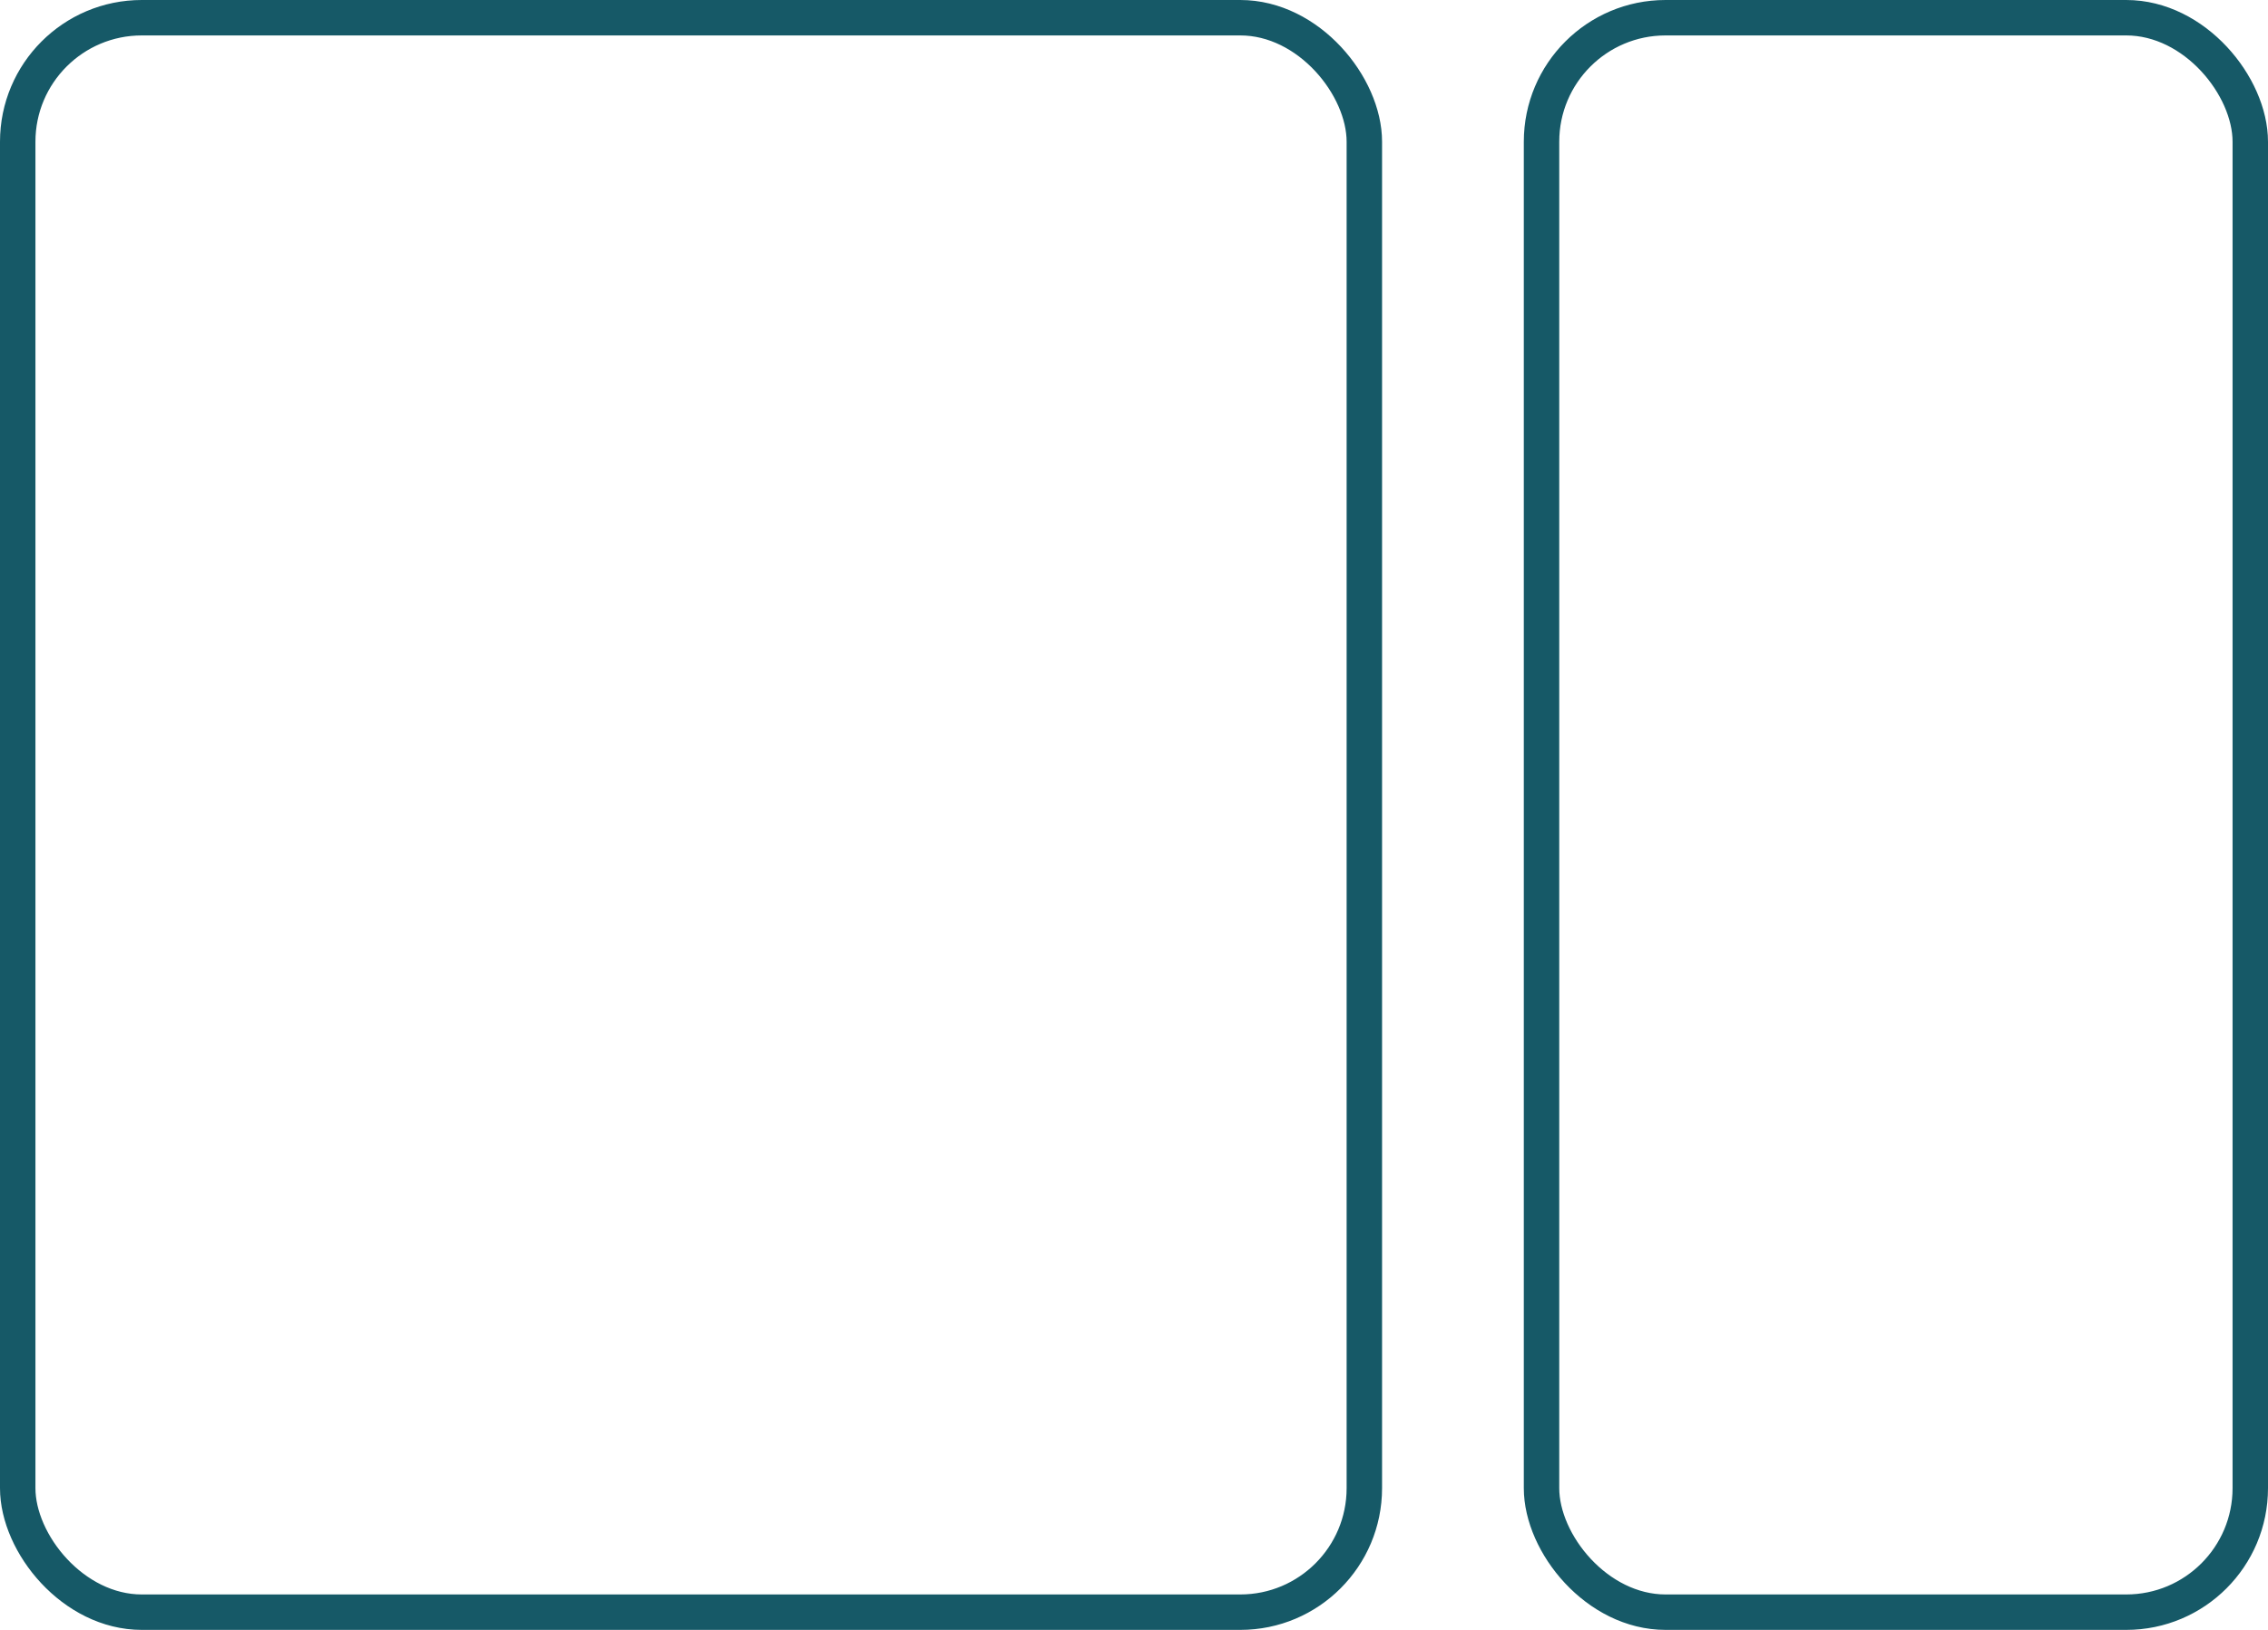
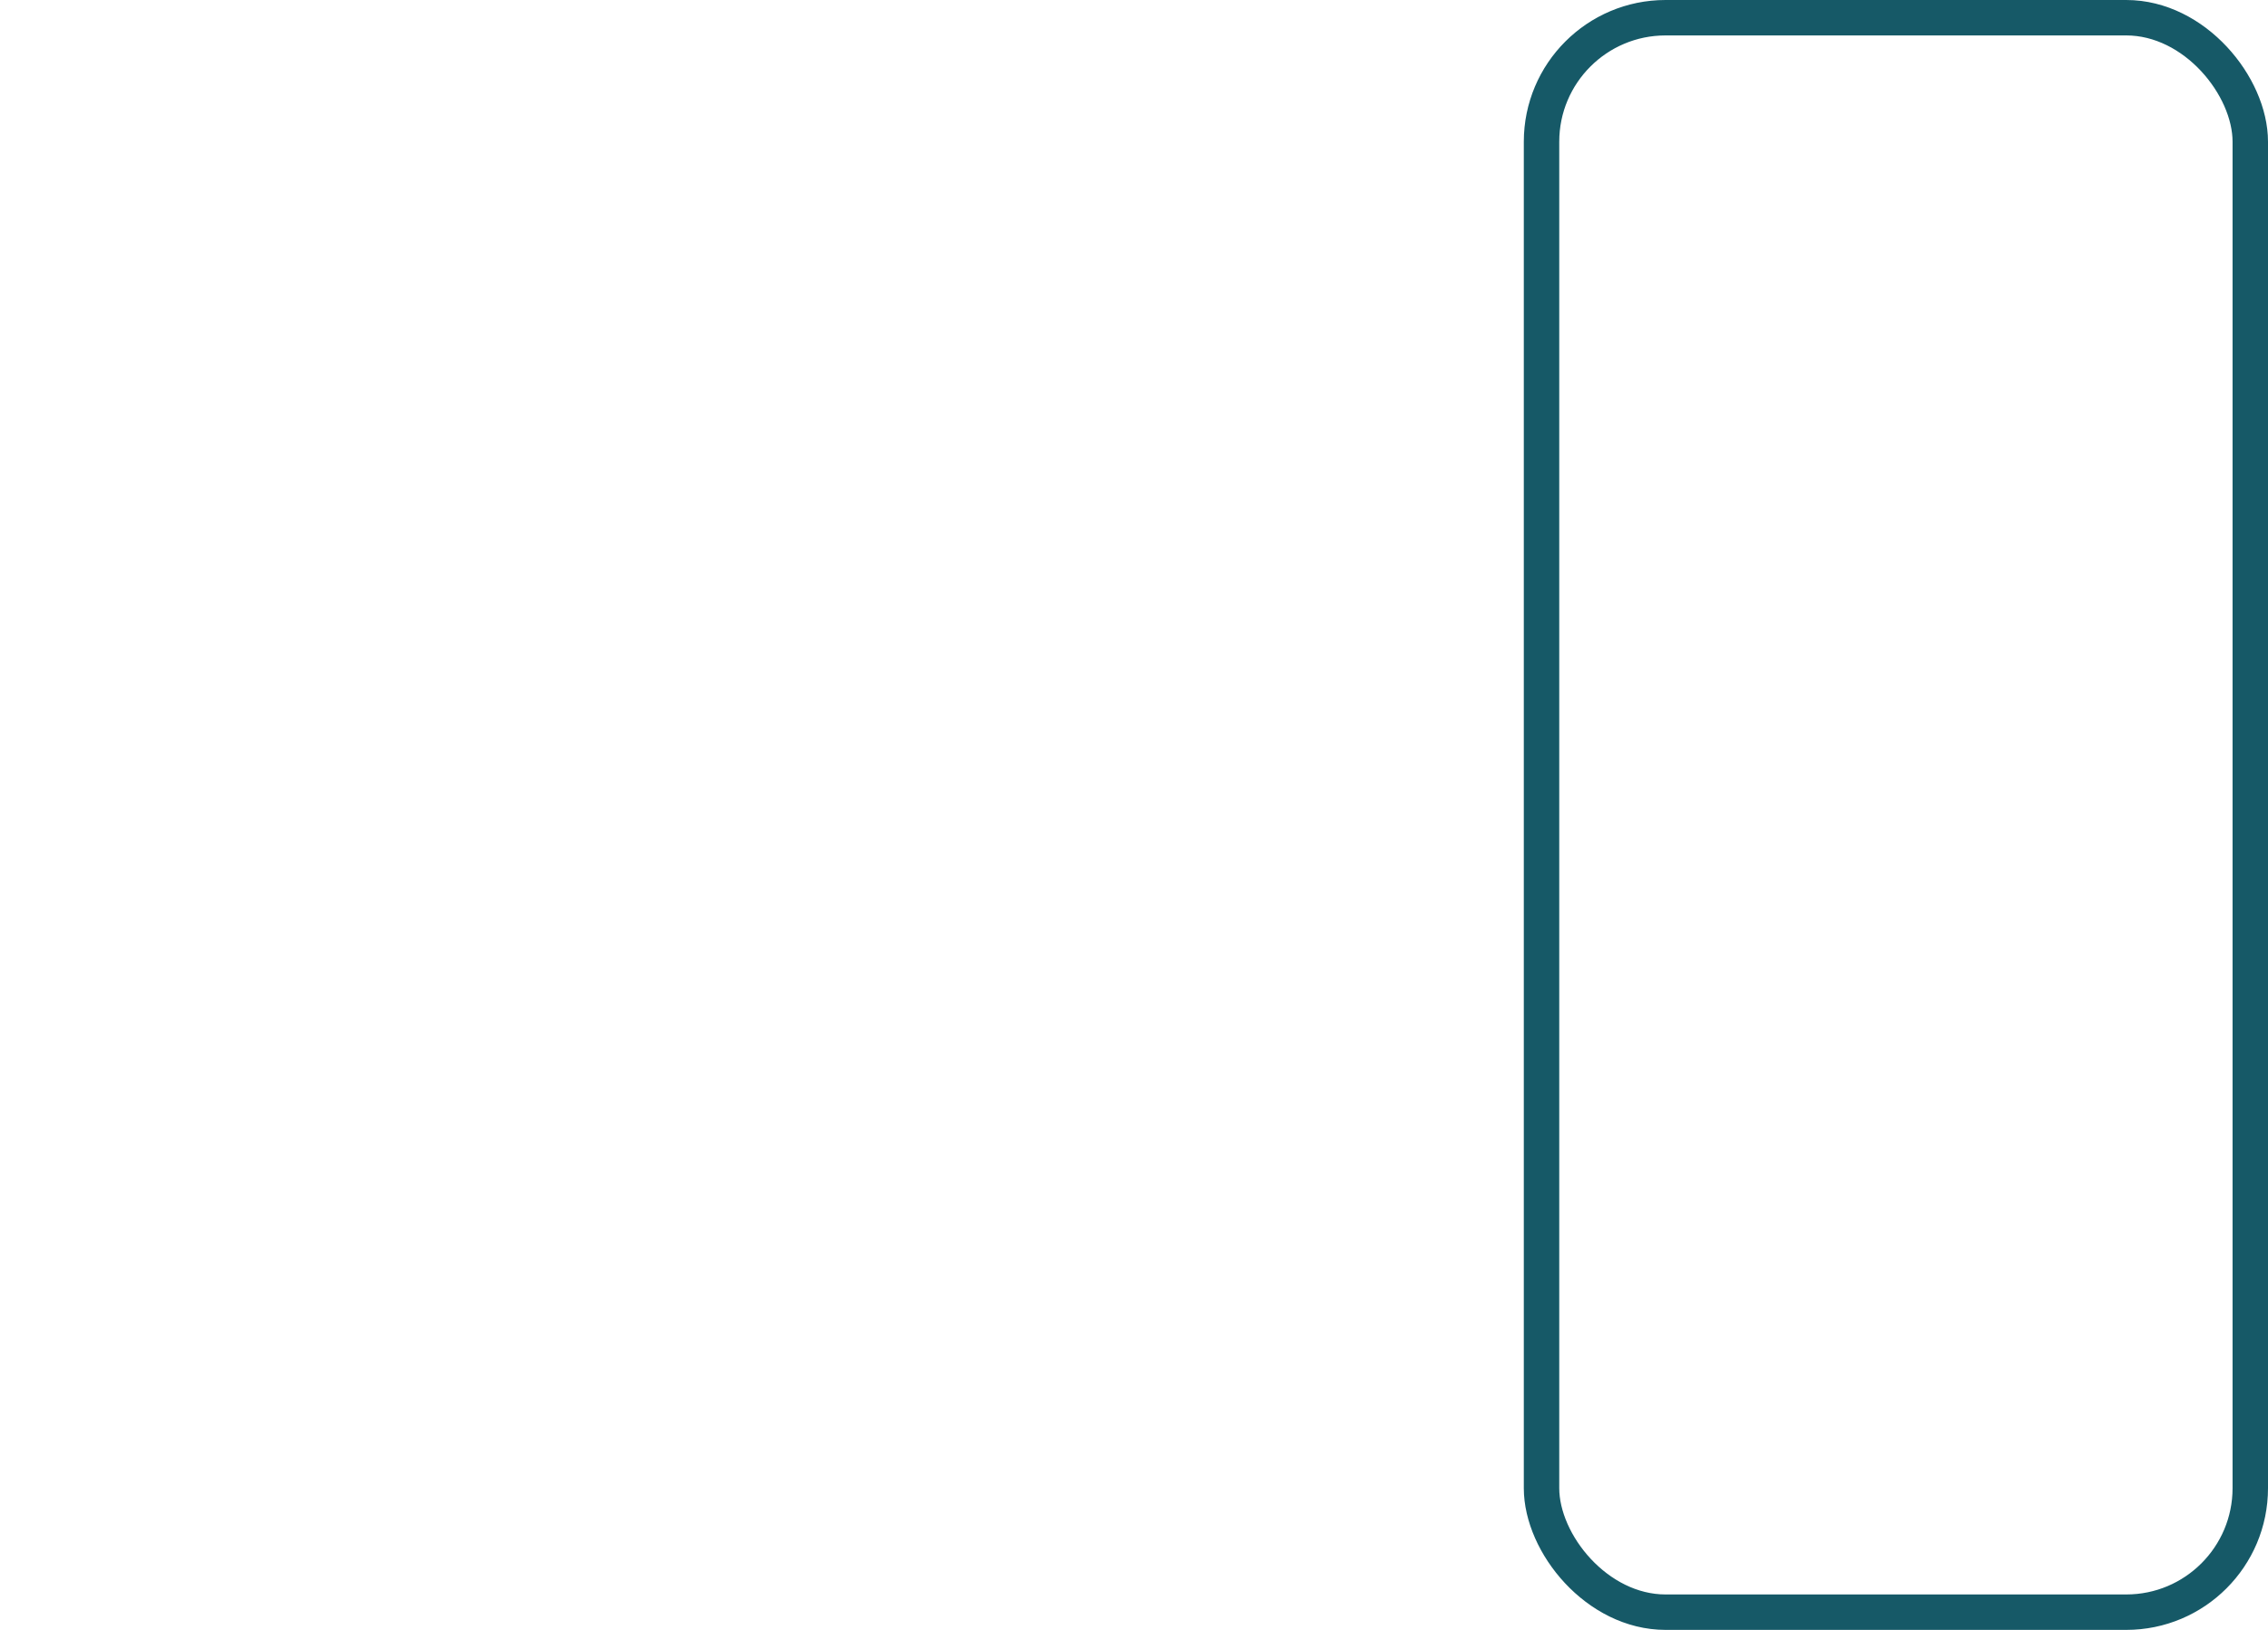
<svg xmlns="http://www.w3.org/2000/svg" width="64" height="46" viewBox="0 0 64 46" fill="none">
  <rect x="43.5" y="0.5" width="20" height="45" rx="3.5" stroke="#165967" />
-   <rect x="0.5" y="0.5" width="38" height="45" rx="3.5" stroke="#165967" />
</svg>